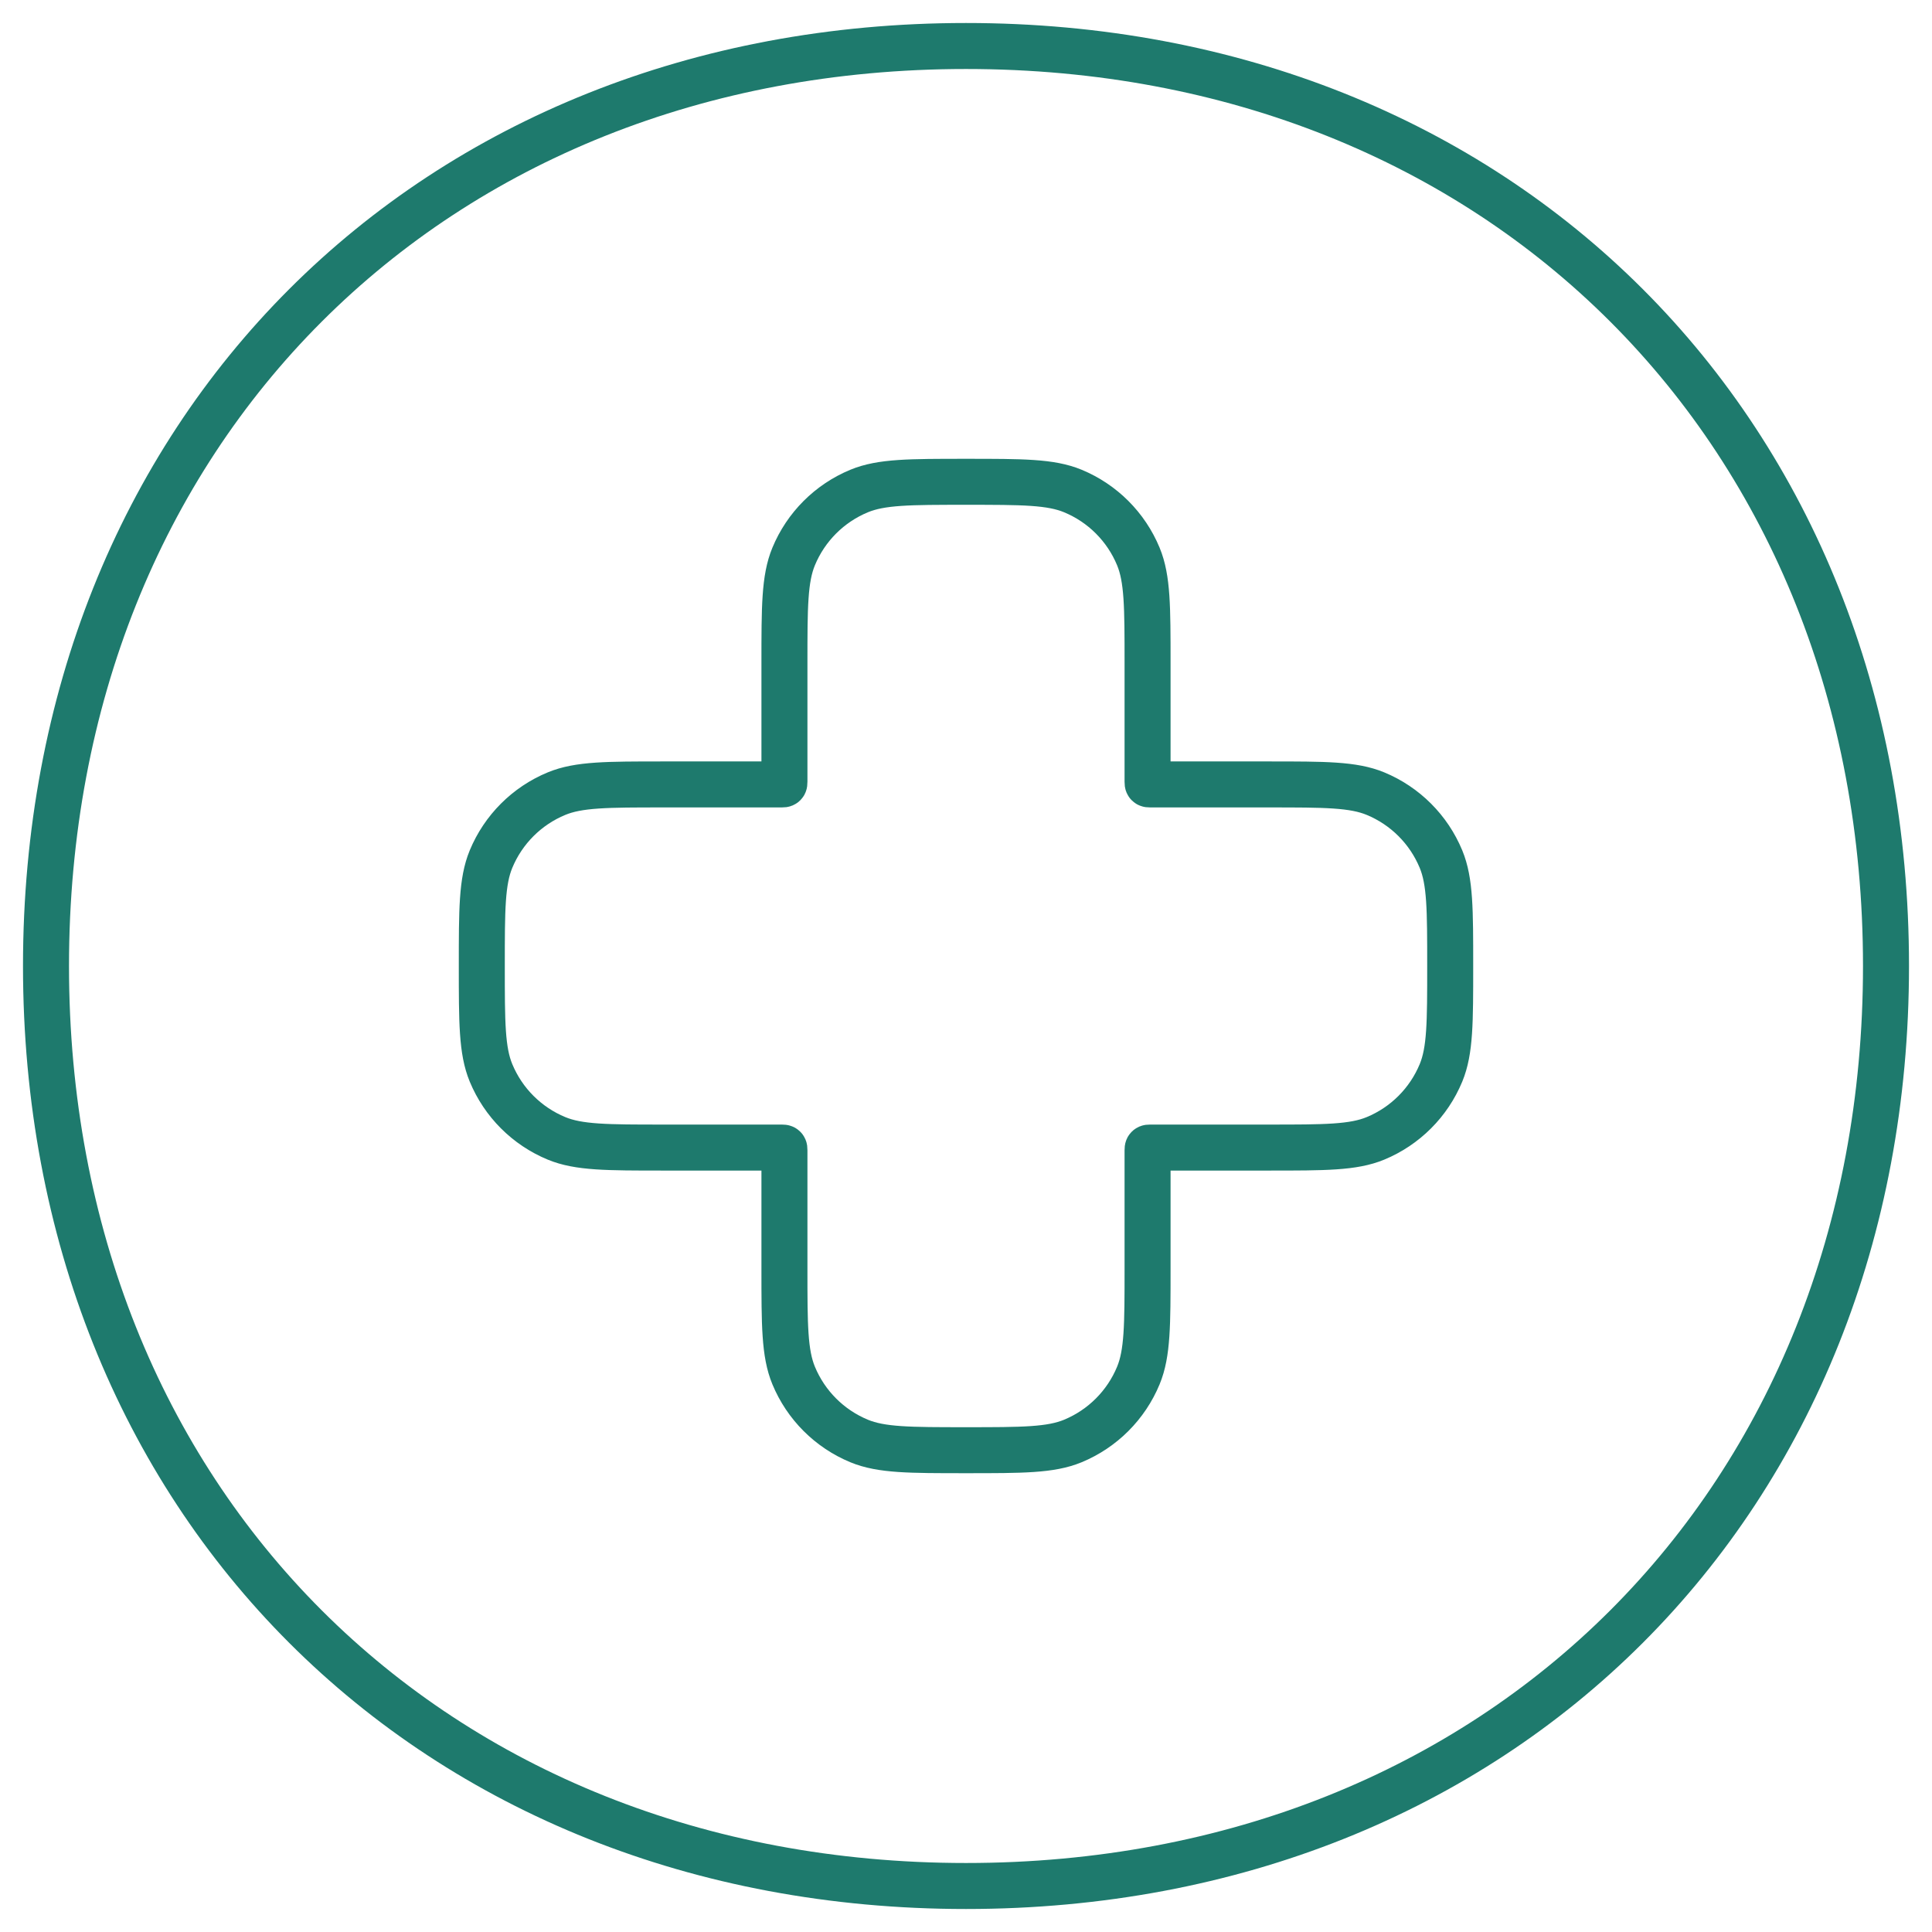
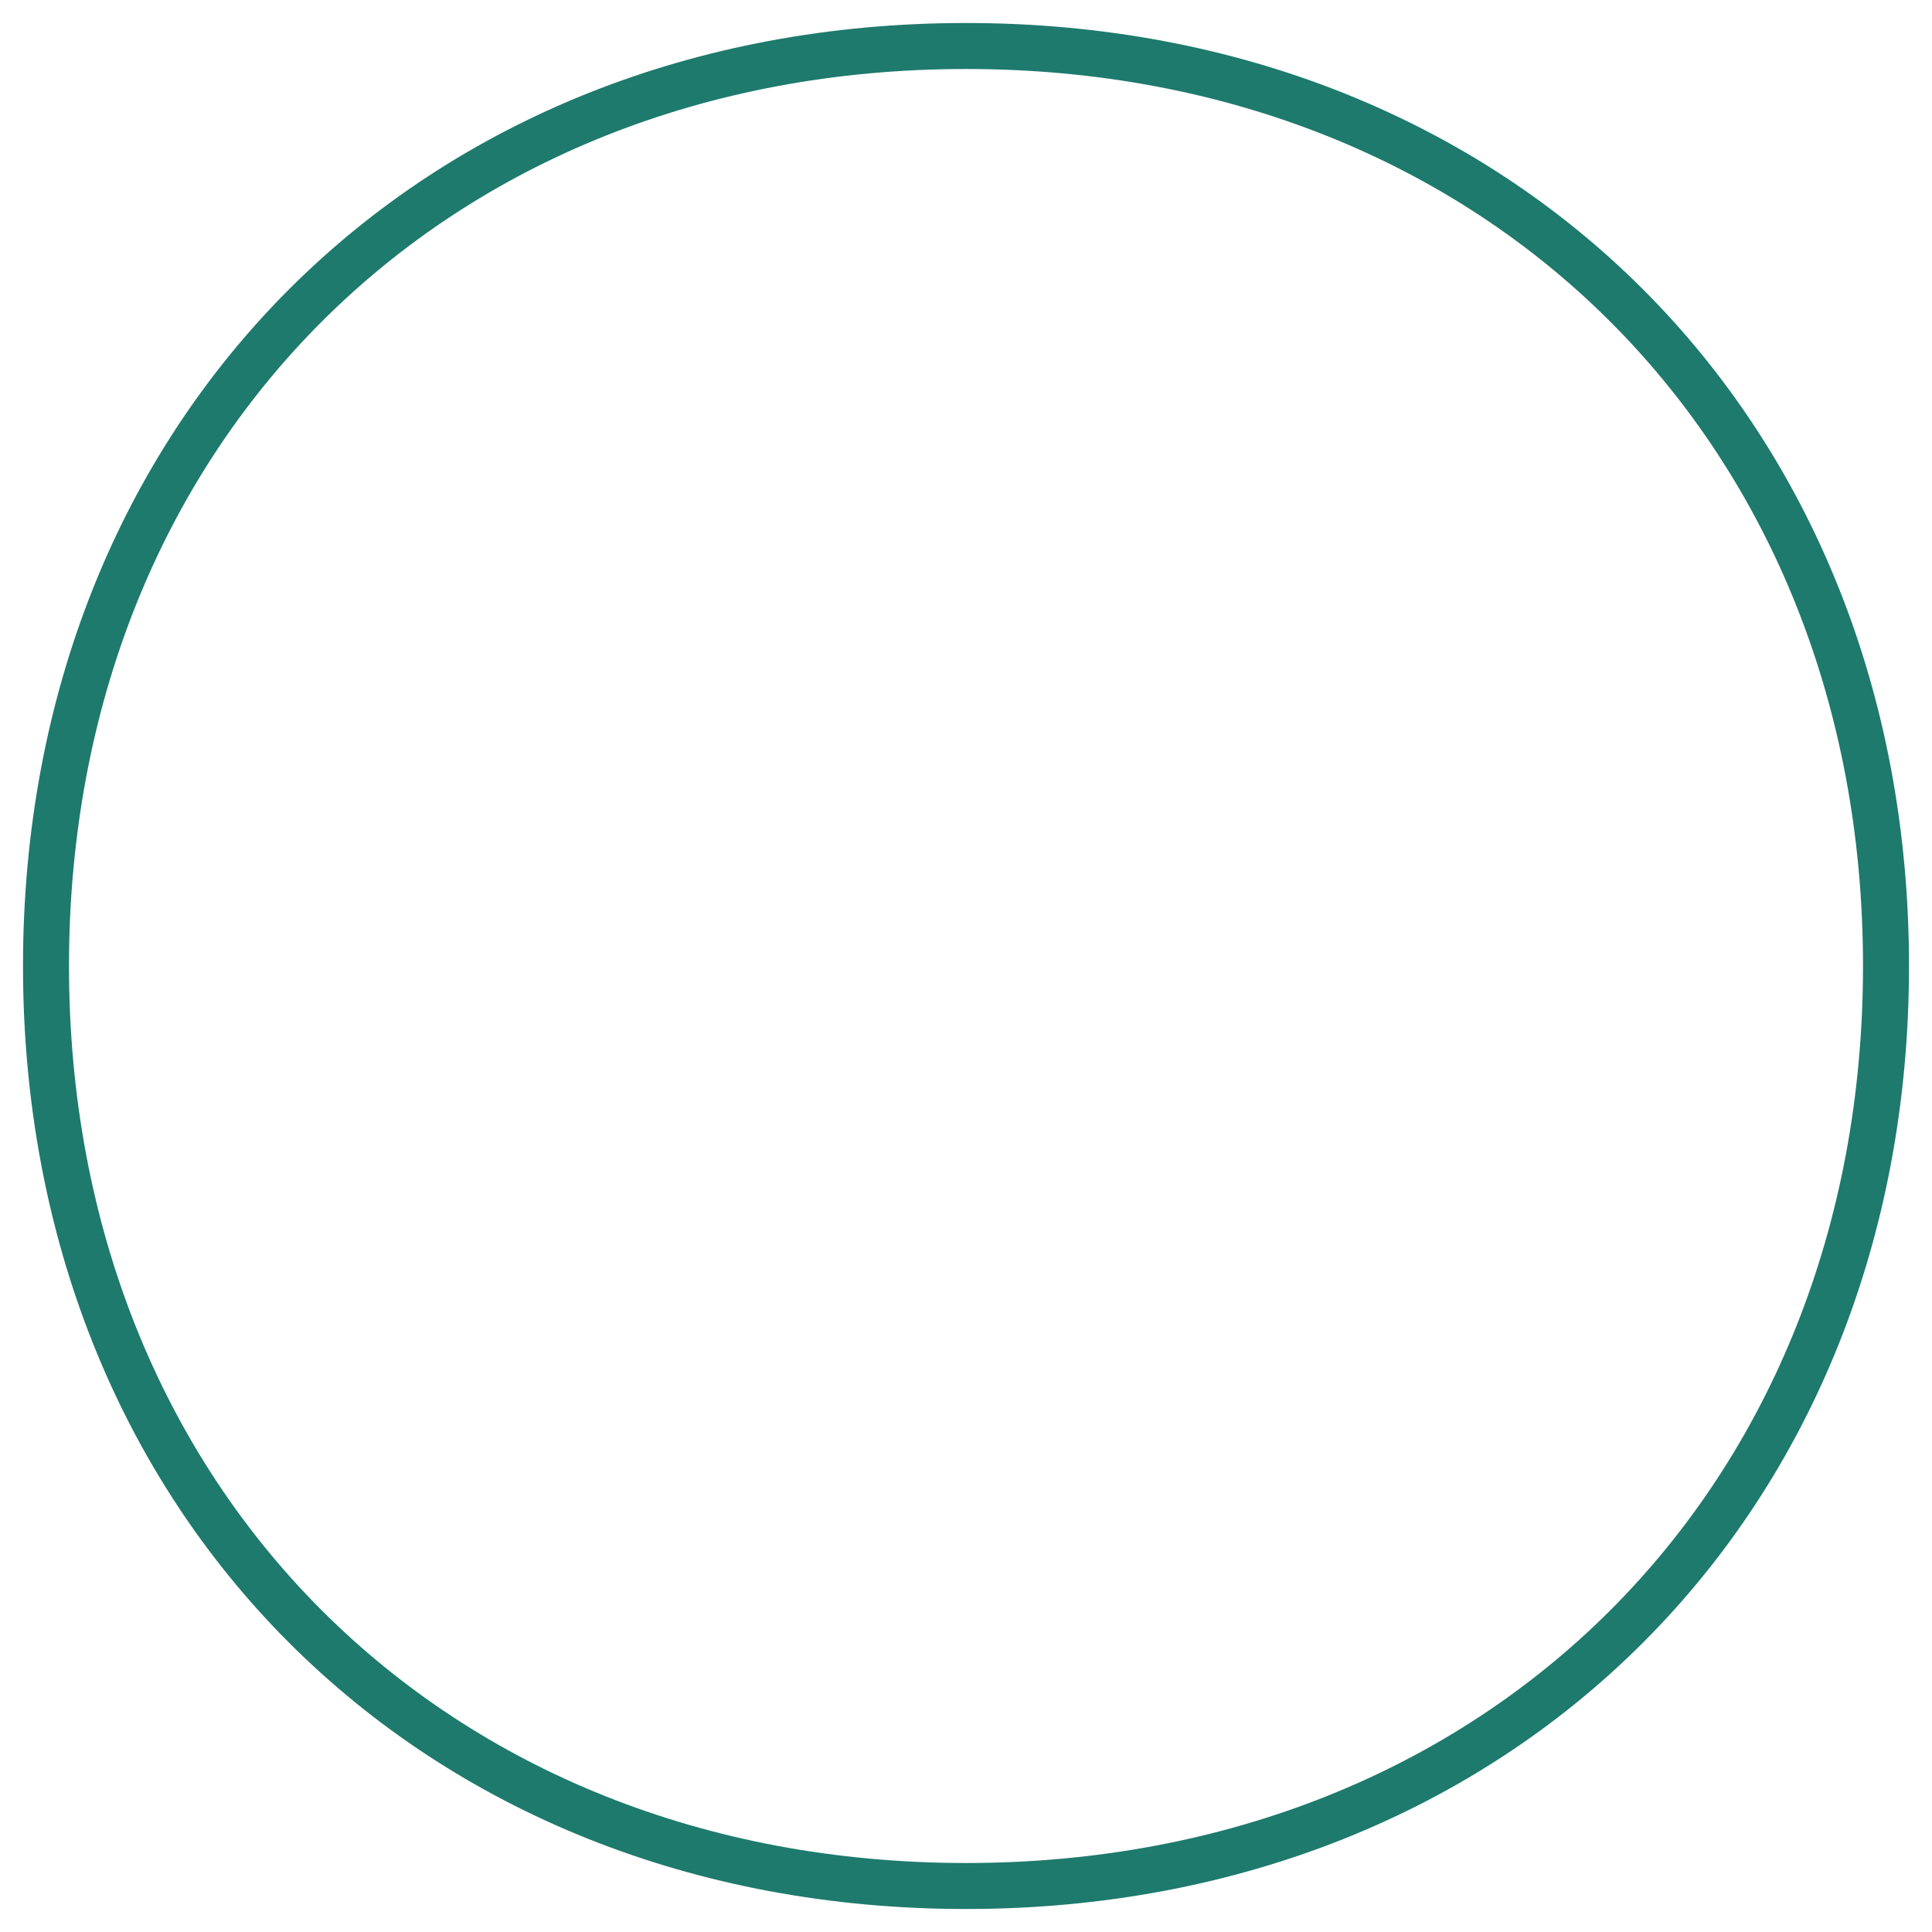
<svg xmlns="http://www.w3.org/2000/svg" width="42" height="42" viewBox="0 0 42 42" fill="none">
  <path d="M41 21C41 32.627 32.627 41 21 41C9.373 41 1 32.627 1 21C1 9.373 9.373 1 21 1C32.627 1 41 9.373 41 21Z" stroke="#1E7A6D" />
-   <path d="M17.253 12.098C17.053 12.582 17.053 13.195 17.053 14.421V16.993C17.053 17.021 17.053 17.035 17.044 17.044C17.035 17.053 17.021 17.053 16.993 17.053H14.421C13.195 17.053 12.582 17.053 12.098 17.253C11.453 17.52 10.941 18.032 10.674 18.677C10.474 19.161 10.474 19.774 10.474 21C10.474 22.226 10.474 22.839 10.674 23.323C10.941 23.968 11.453 24.48 12.098 24.747C12.582 24.947 13.195 24.947 14.421 24.947H16.993C17.021 24.947 17.035 24.947 17.044 24.956C17.053 24.965 17.053 24.979 17.053 25.007V27.579C17.053 28.805 17.053 29.418 17.253 29.902C17.52 30.547 18.032 31.059 18.677 31.326C19.161 31.526 19.774 31.526 21 31.526C22.226 31.526 22.839 31.526 23.323 31.326C23.968 31.059 24.48 30.547 24.747 29.902C24.947 29.418 24.947 28.805 24.947 27.579V25.007C24.947 24.979 24.947 24.965 24.956 24.956C24.965 24.947 24.979 24.947 25.007 24.947H27.579C28.805 24.947 29.418 24.947 29.902 24.747C30.547 24.48 31.059 23.968 31.326 23.323C31.526 22.839 31.526 22.226 31.526 21C31.526 19.774 31.526 19.161 31.326 18.677C31.059 18.032 30.547 17.52 29.902 17.253C29.418 17.053 28.805 17.053 27.579 17.053H25.007C24.979 17.053 24.965 17.053 24.956 17.044C24.947 17.035 24.947 17.021 24.947 16.993V14.421C24.947 13.195 24.947 12.582 24.747 12.098C24.48 11.453 23.968 10.941 23.323 10.674C22.839 10.474 22.226 10.474 21 10.474C19.774 10.474 19.161 10.474 18.677 10.674C18.032 10.941 17.52 11.453 17.253 12.098Z" stroke="#1E7A6D" />
</svg>